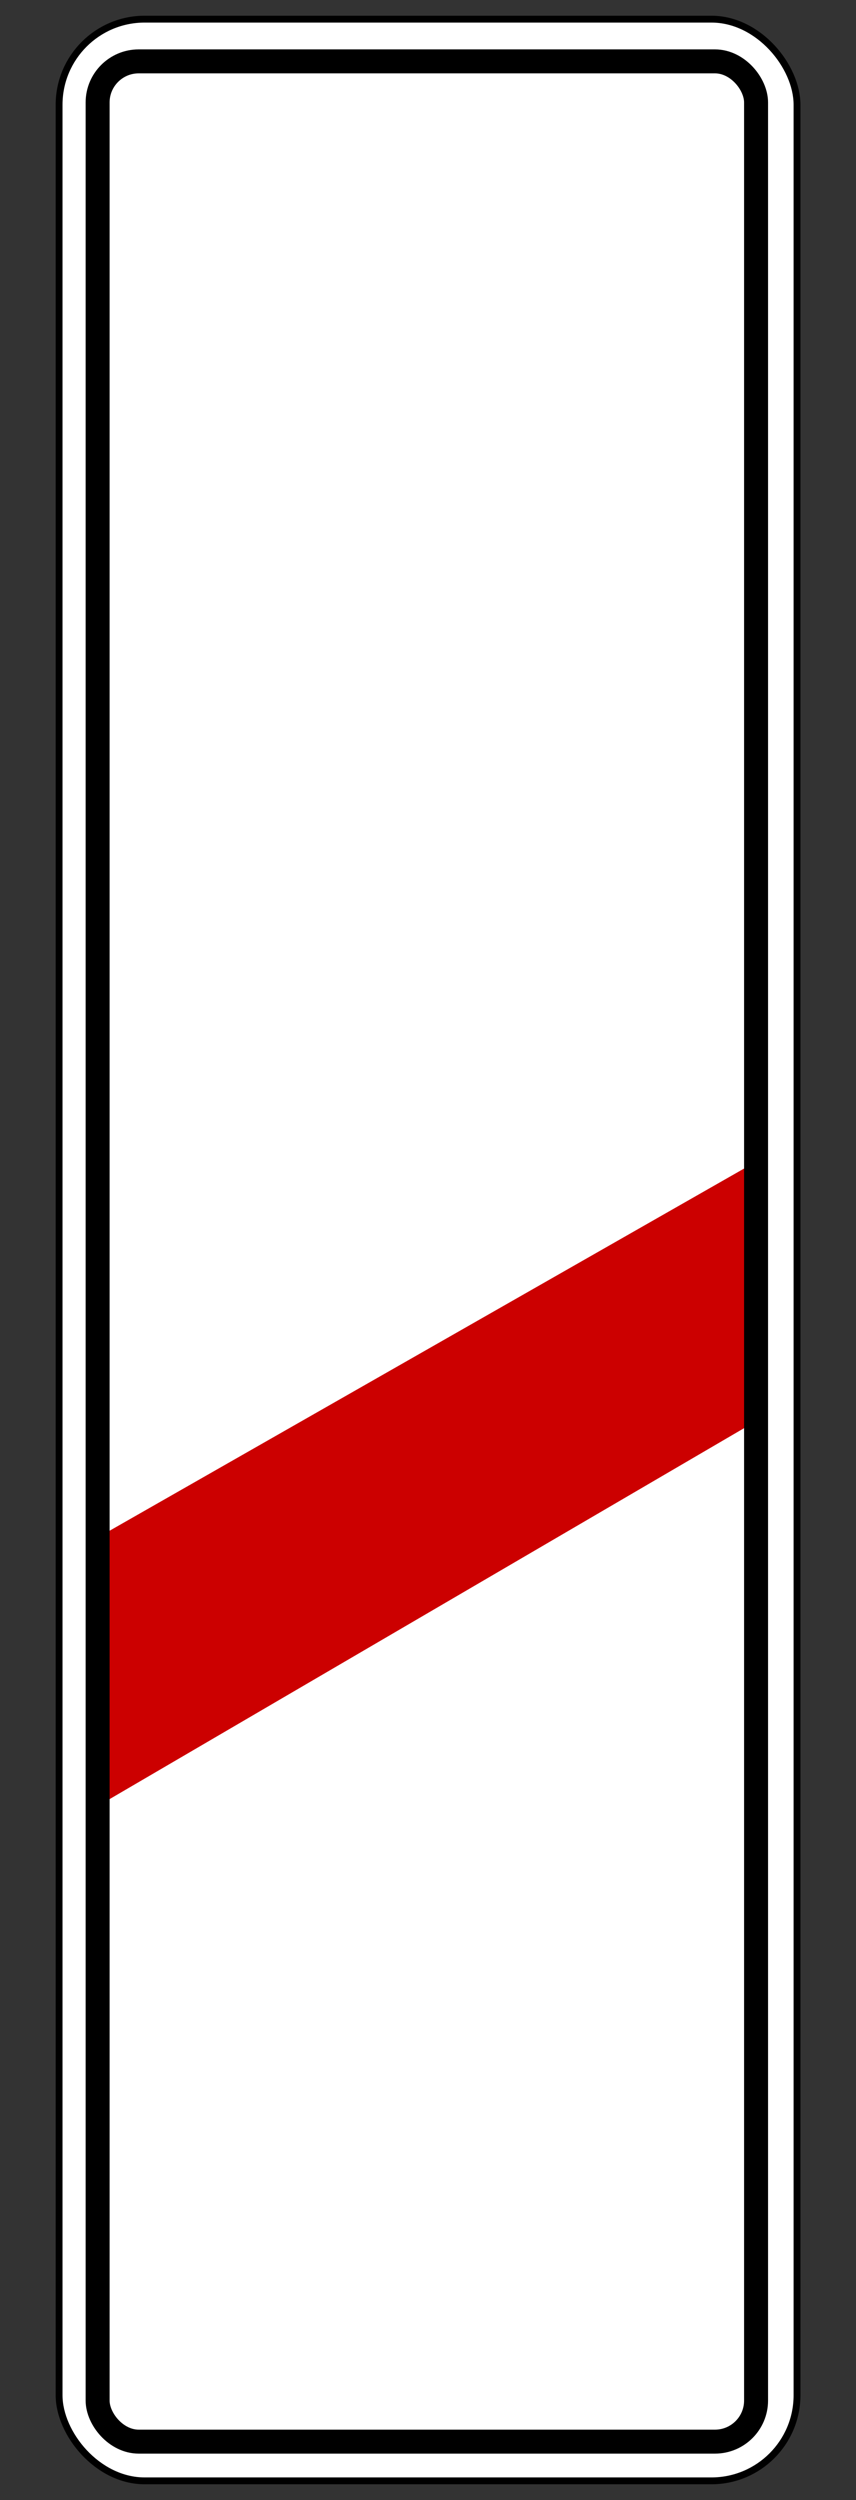
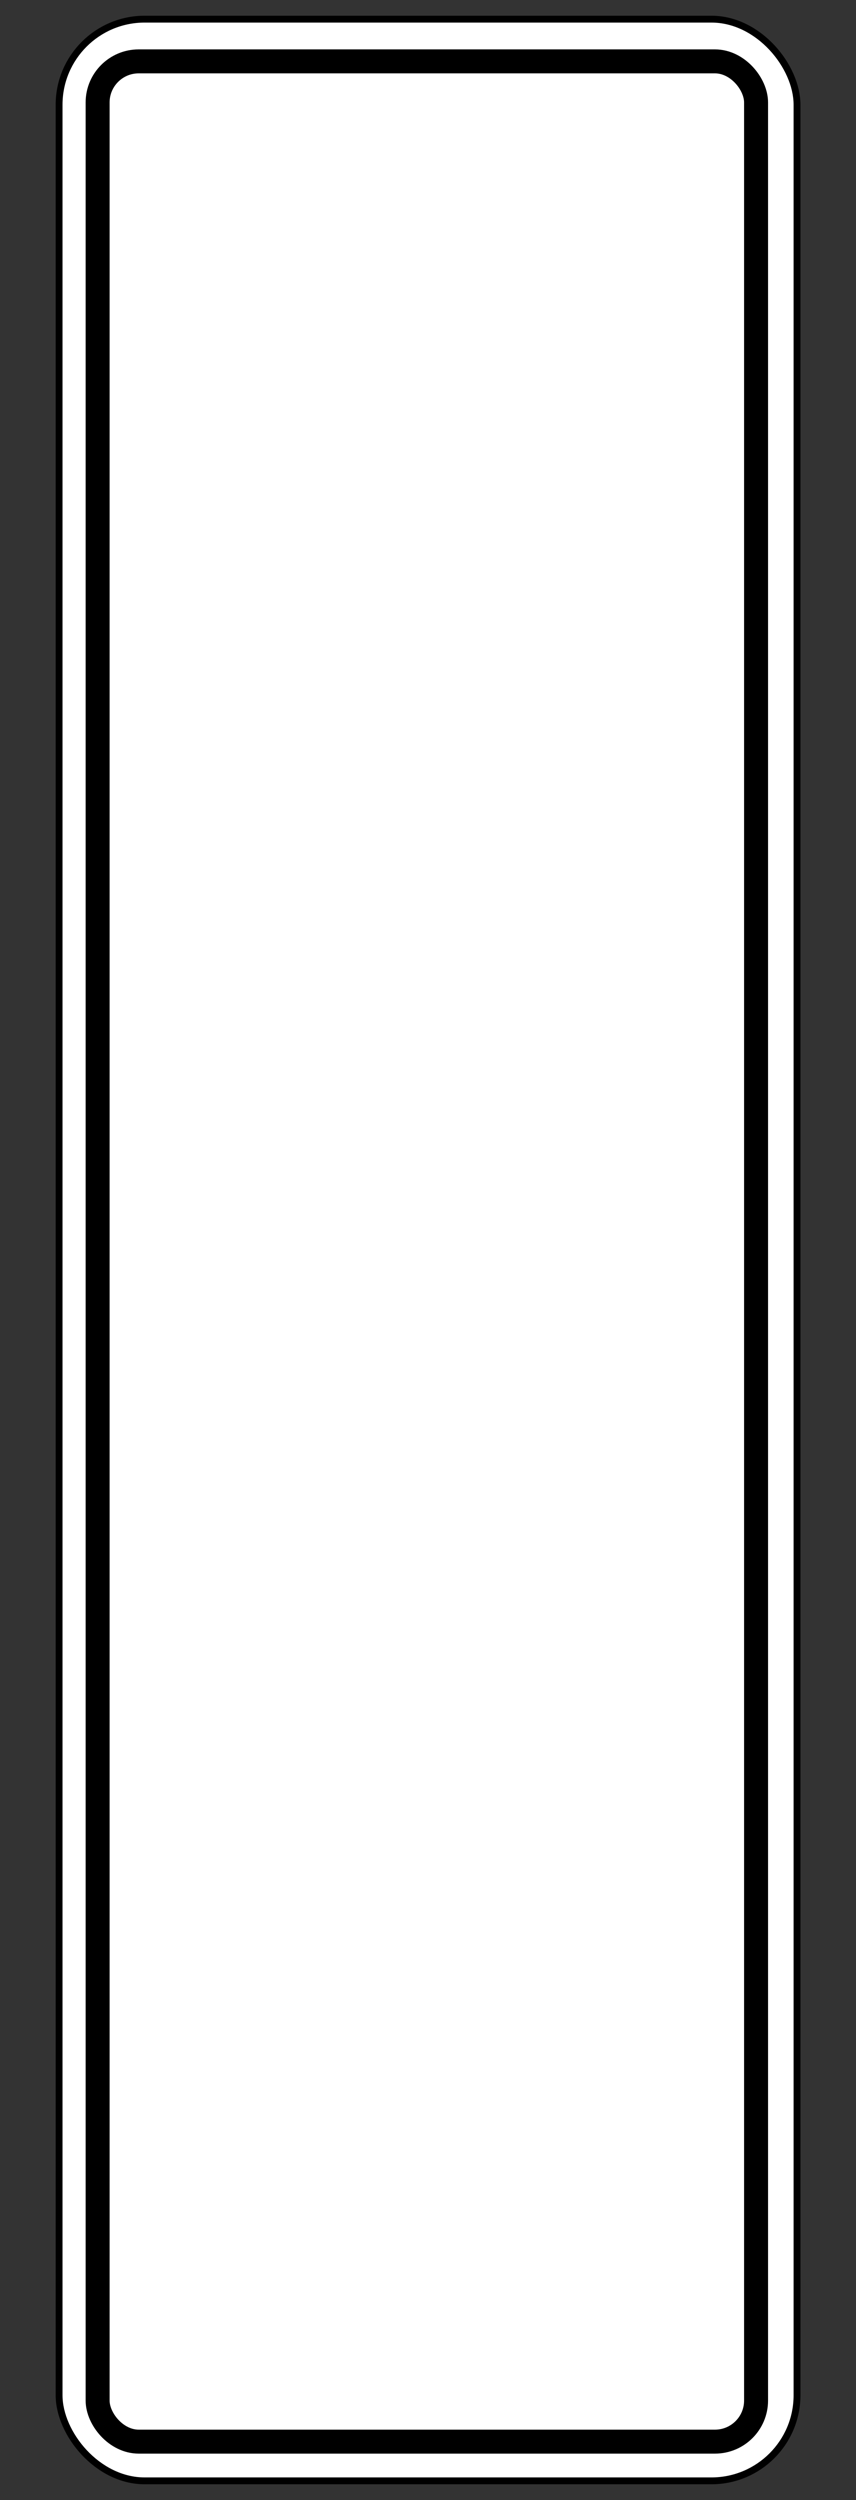
<svg xmlns="http://www.w3.org/2000/svg" version="1.0" width="250" height="730">
  <rect width="100%" height="100%" fill="#333333" stroke="none" />
  <title>Zeichen 162 – einstreifige Bake (rechts)</title>
  <rect style="fill:white; fill-opacity:1; stroke:black; stroke-width:2px; stroke-linecap:round; stroke-linejoin:round; stroke-dasharray:none; stroke-opacity:1" width="215.514" height="718.818" x="17.259" y="5.591" rx="25" ry="25" />
-   <path d="M 218.521,340.526 L 31.709,447.146 L 31.709,525.516 L 220.344,415.251 L 218.521,340.526 z " style="fill:#c00;fill-opacity:1;fill-rule:evenodd;stroke:none;stroke-width:1px;stroke-linecap:butt;stroke-linejoin:miter;stroke-opacity:1" />
  <rect style="fill:none; stroke:black; stroke-width:7px; stroke-linecap:round;stroke-linejoin:round; stroke-dasharray:none; stroke-opacity:1" width="192.304" height="695.039" x="28.51" y="17.92" rx="12" ry="12" />
</svg>